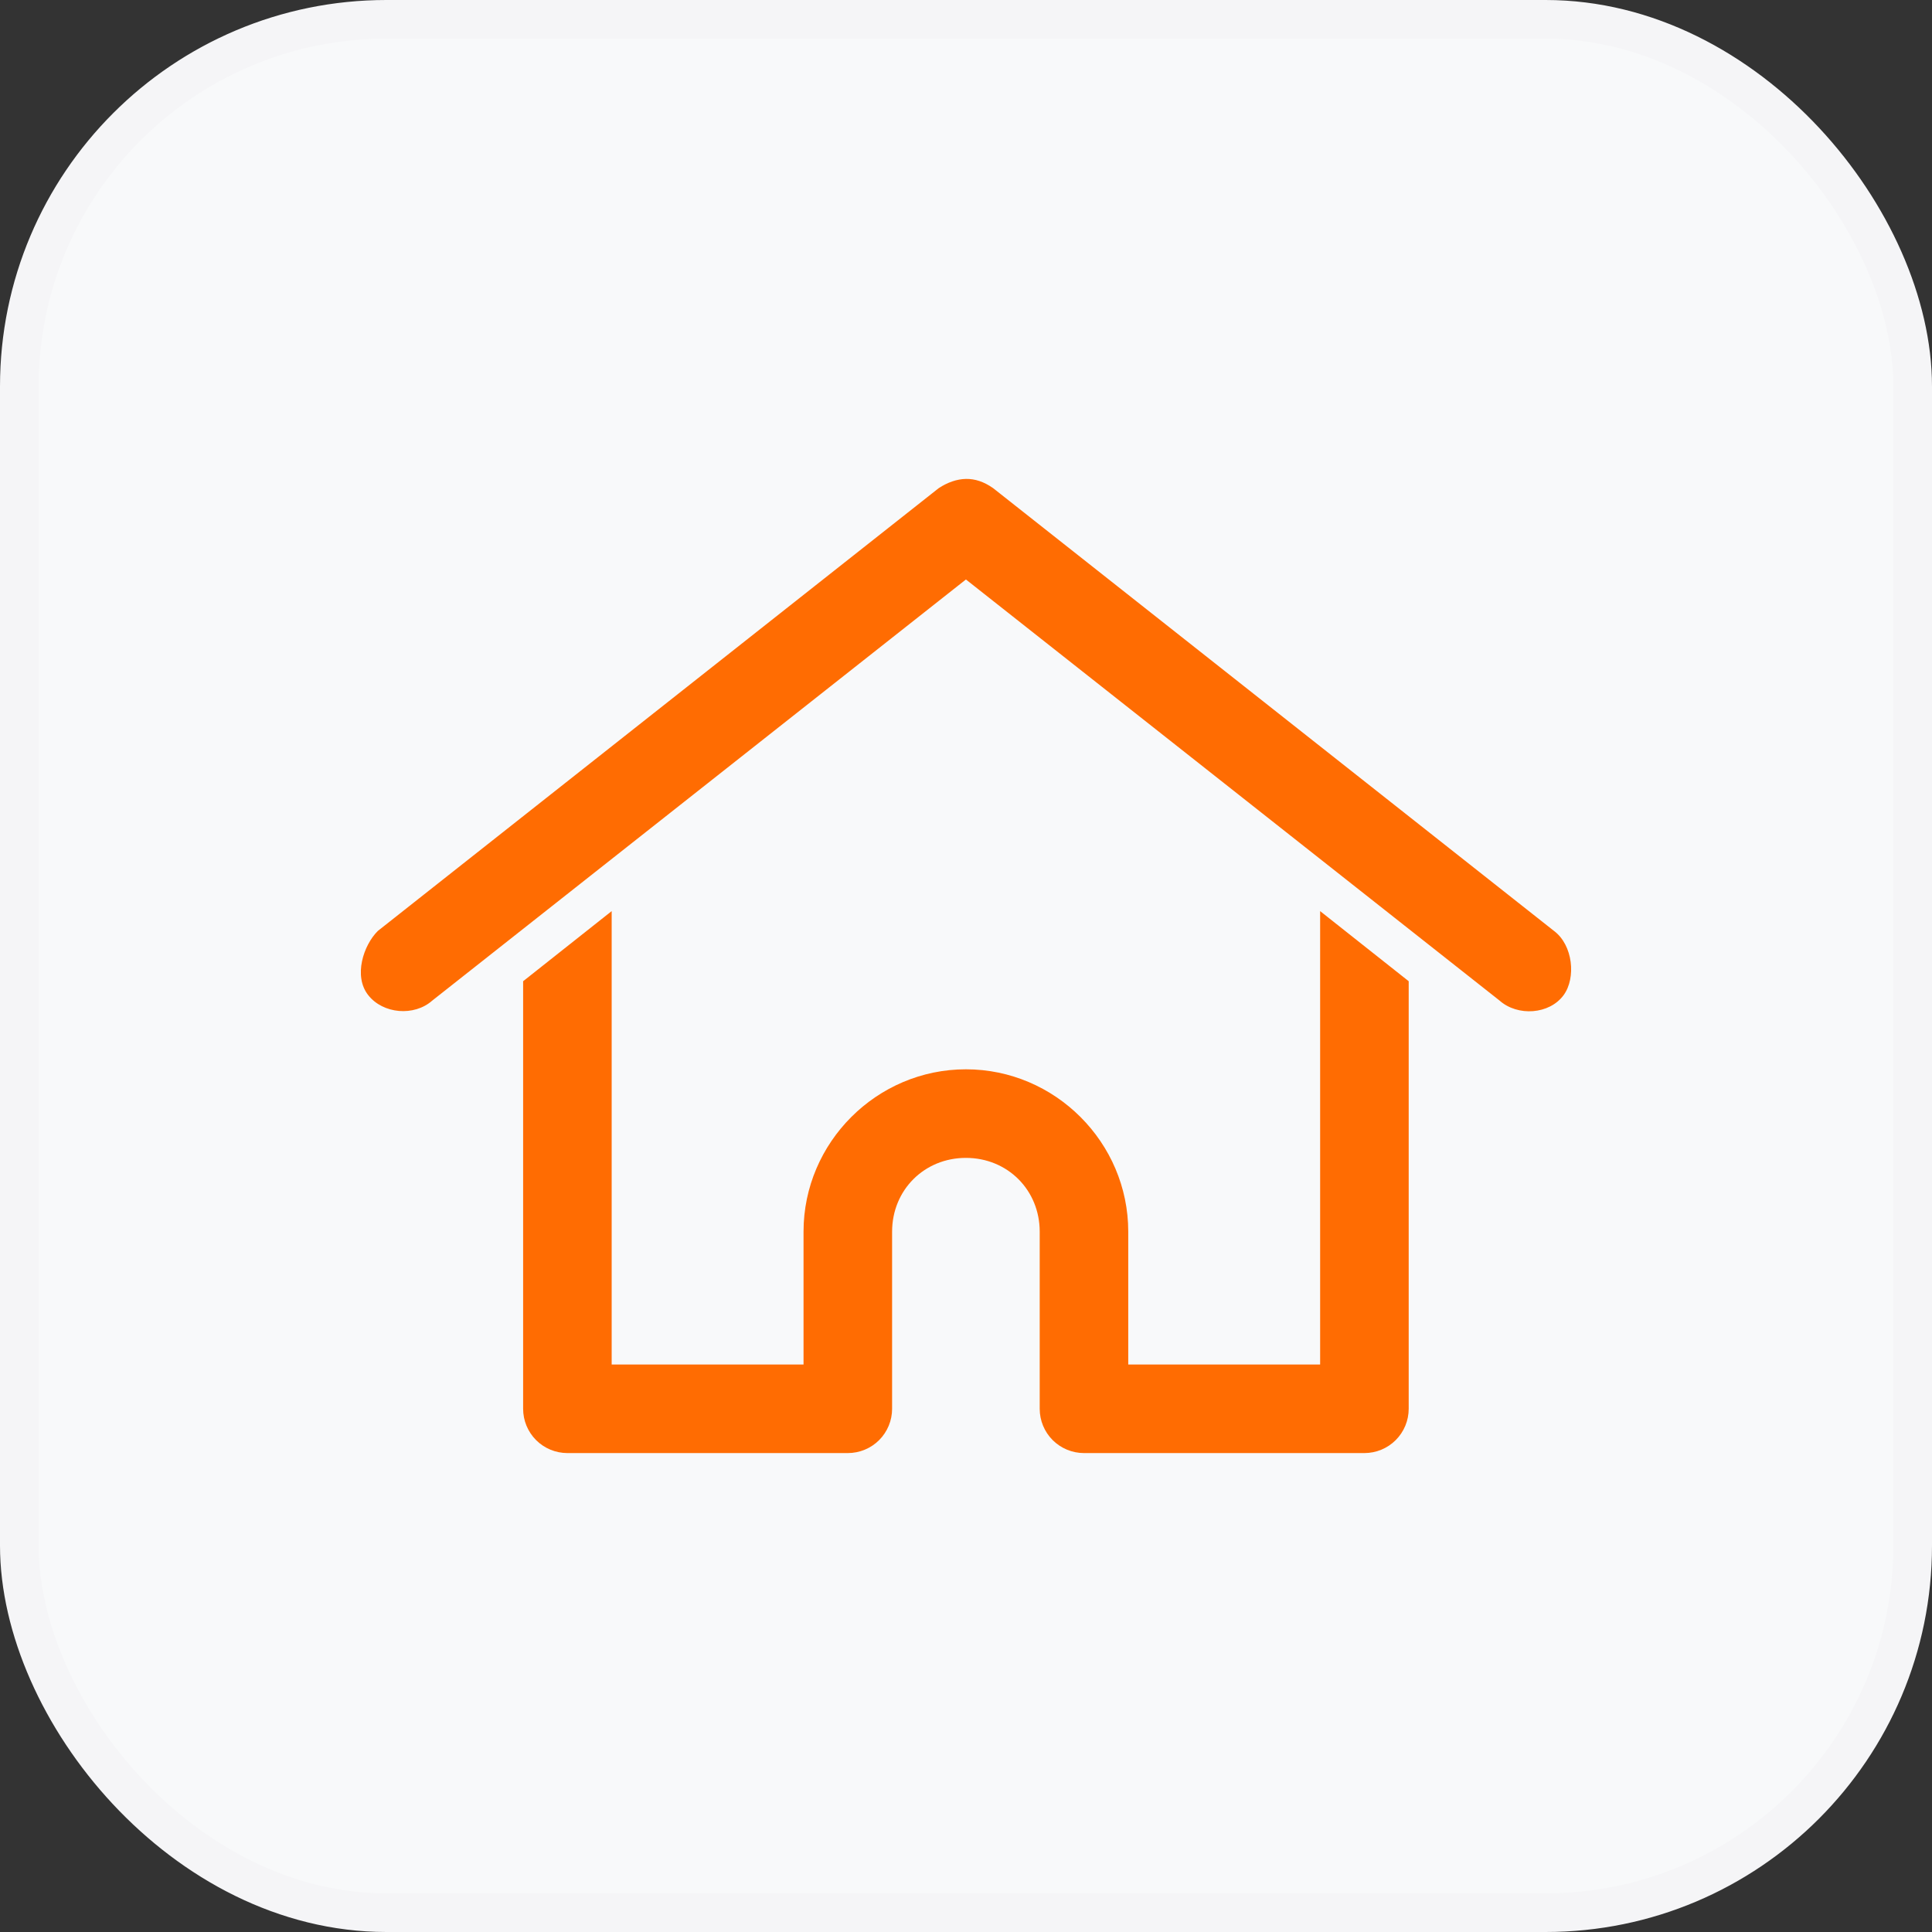
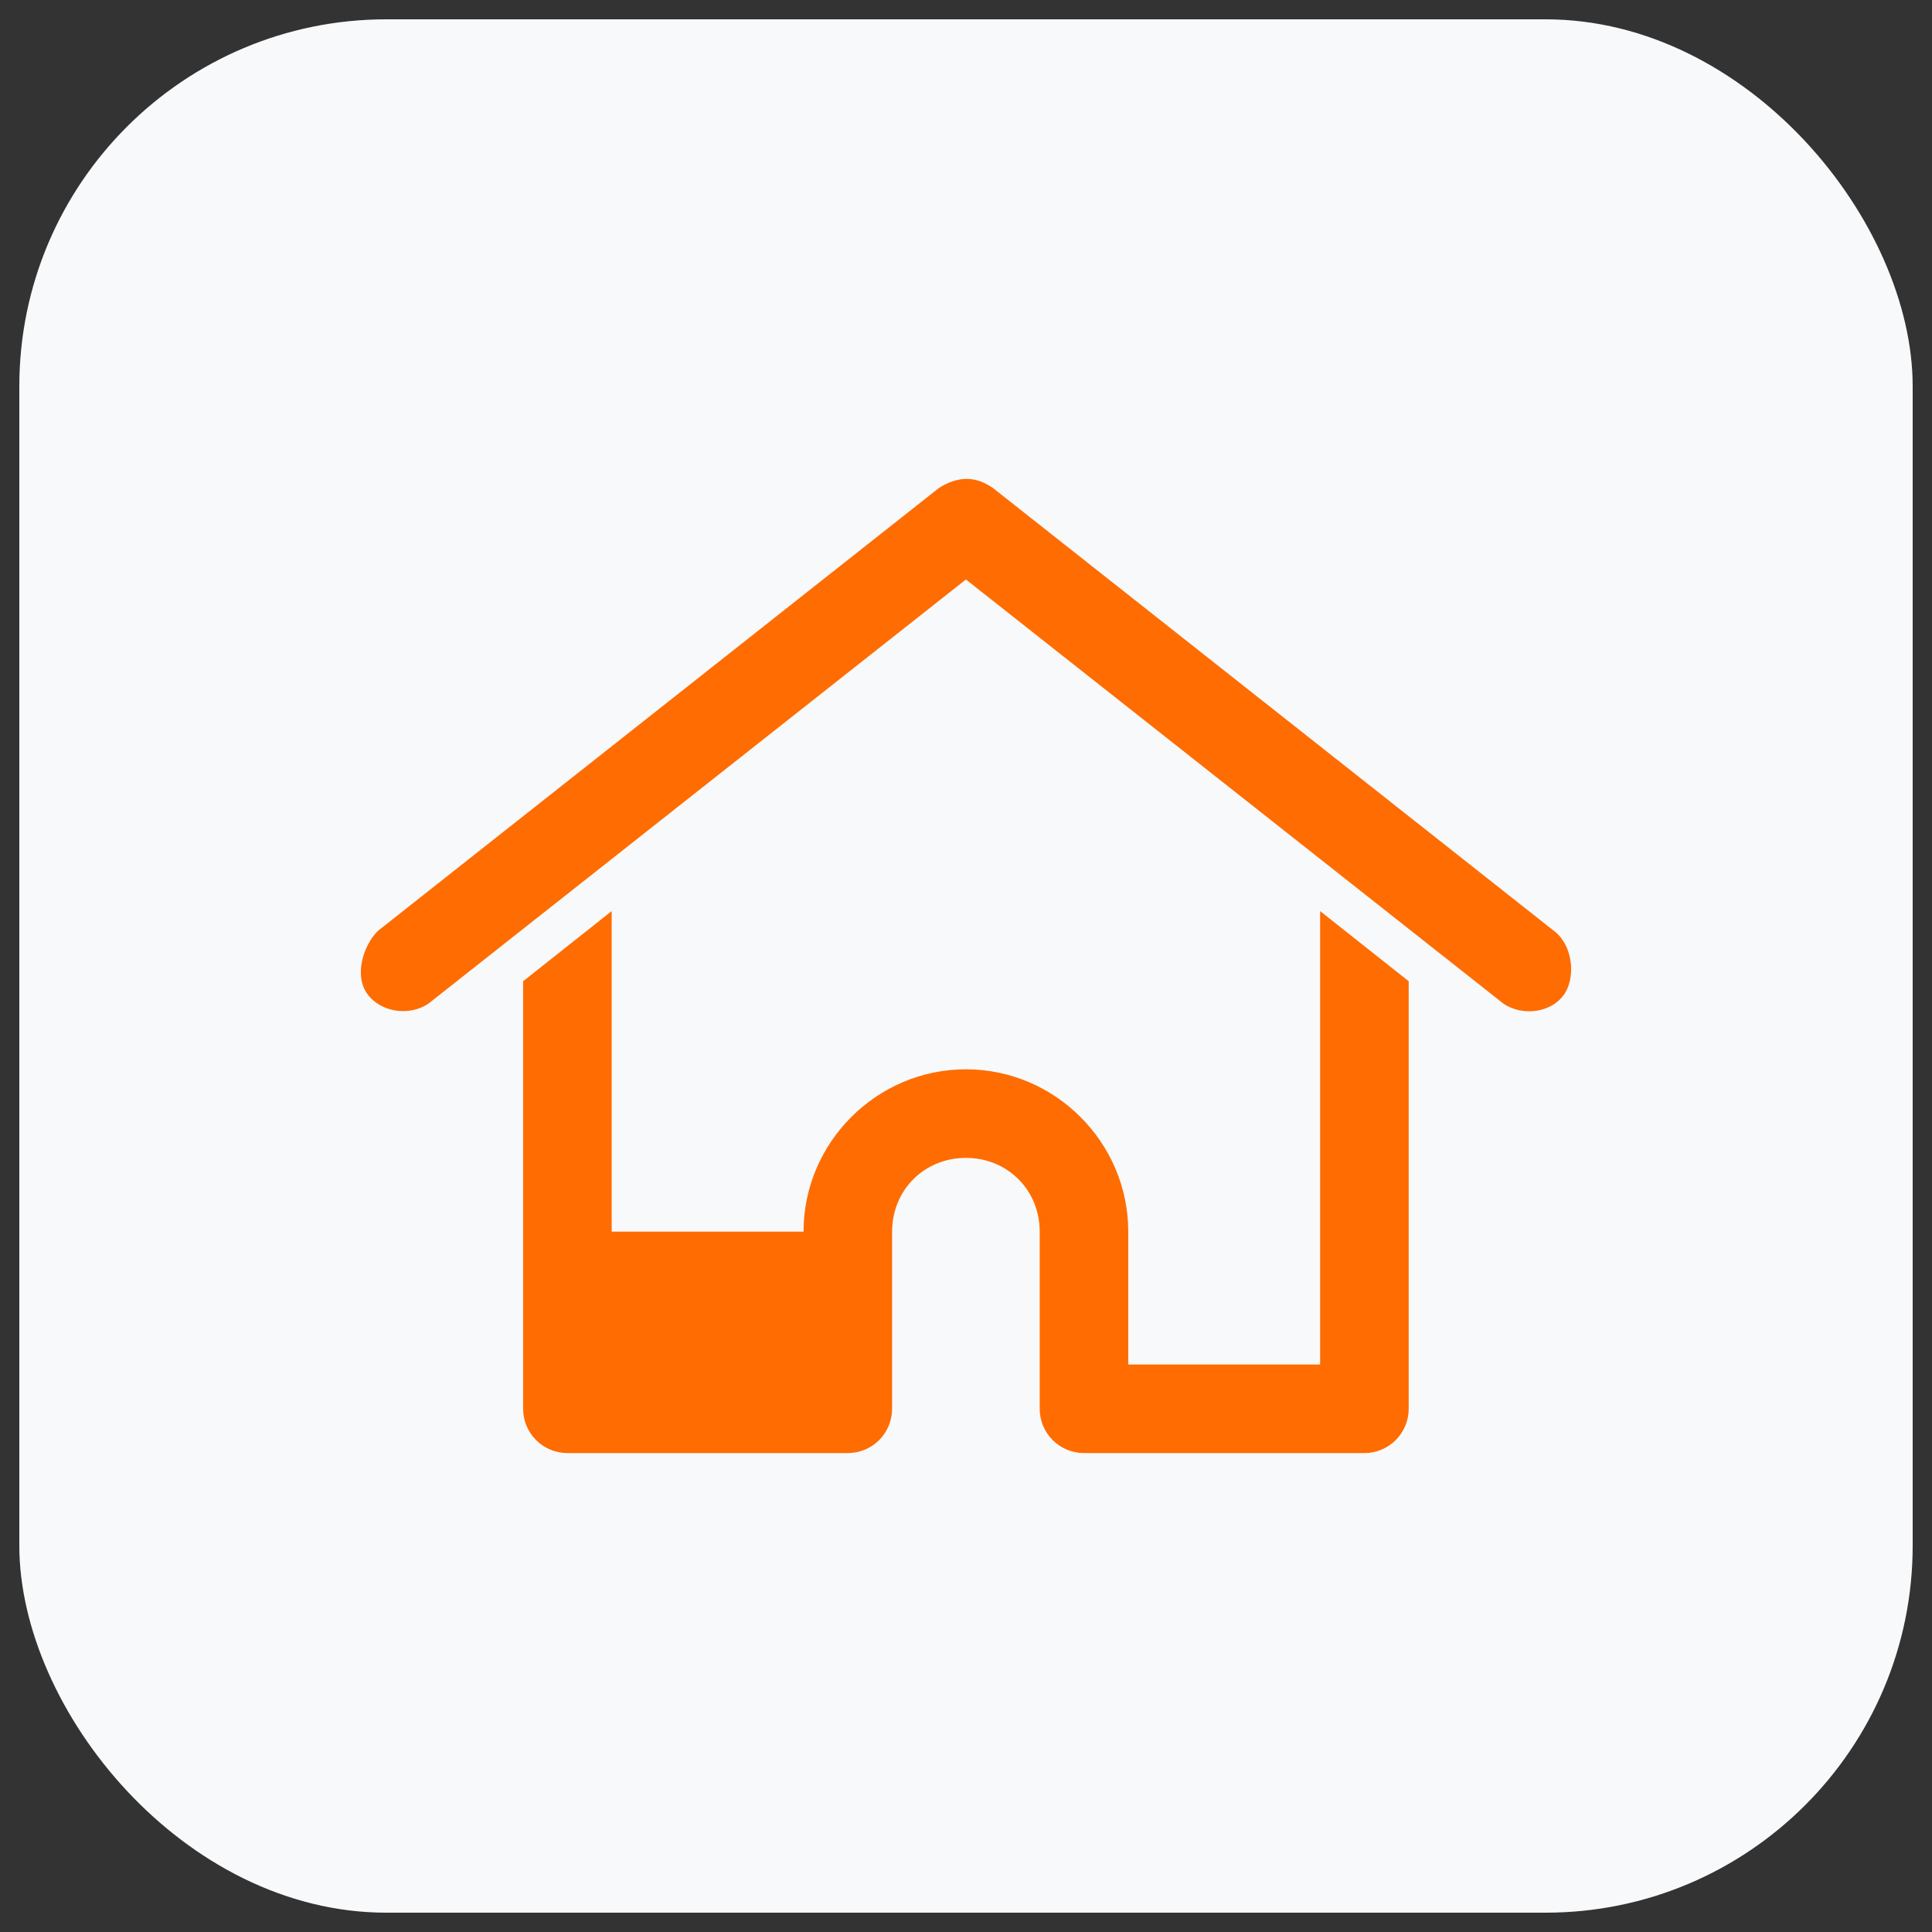
<svg xmlns="http://www.w3.org/2000/svg" width="100" height="100" viewBox="0 0 100 100" fill="none">
  <rect x="0" y="0" width="100" height="100" fill="#333333" stroke="none" />
  <rect x="1" y="1" width="98" height="98" rx="19" fill="#F8F9FA" />
-   <path d="M49.995 24.789C49.526 24.798 49.049 24.965 48.587 25.267L19.557 48.185C18.811 48.926 18.287 50.52 19.055 51.503C19.824 52.487 21.441 52.619 22.374 51.79L49.996 29.994L77.618 51.79C78.551 52.619 80.202 52.513 80.936 51.503C81.58 50.618 81.422 48.923 80.435 48.185L51.405 25.267C50.927 24.931 50.465 24.781 49.996 24.789H49.995ZM31.66 47.159L27.077 50.788V72.92V72.919C27.077 73.526 27.318 74.109 27.748 74.54C28.177 74.969 28.761 75.21 29.369 75.211H43.883C44.492 75.21 45.075 74.969 45.504 74.54C45.934 74.109 46.175 73.526 46.175 72.919V63.752C46.175 61.596 47.84 59.932 49.995 59.932C52.151 59.932 53.815 61.596 53.815 63.752V72.919C53.815 73.526 54.056 74.109 54.486 74.54C54.916 74.969 55.499 75.21 56.107 75.211H70.622C71.23 75.21 71.813 74.969 72.242 74.54C72.672 74.109 72.914 73.526 72.914 72.919V50.788L68.33 47.159V70.626H58.398V63.75C58.398 59.134 54.611 55.347 49.995 55.347C45.379 55.347 41.591 59.134 41.591 63.75V70.626H31.66V47.159L31.66 47.159Z" fill="#FF6C02" />
-   <rect x="1" y="1" width="98" height="98" rx="19" stroke="#F5F5F7" stroke-width="2" />
+   <path d="M49.995 24.789C49.526 24.798 49.049 24.965 48.587 25.267L19.557 48.185C18.811 48.926 18.287 50.52 19.055 51.503C19.824 52.487 21.441 52.619 22.374 51.79L49.996 29.994L77.618 51.79C78.551 52.619 80.202 52.513 80.936 51.503C81.58 50.618 81.422 48.923 80.435 48.185L51.405 25.267C50.927 24.931 50.465 24.781 49.996 24.789H49.995ZM31.66 47.159L27.077 50.788V72.92V72.919C27.077 73.526 27.318 74.109 27.748 74.54C28.177 74.969 28.761 75.21 29.369 75.211H43.883C44.492 75.21 45.075 74.969 45.504 74.54C45.934 74.109 46.175 73.526 46.175 72.919V63.752C46.175 61.596 47.84 59.932 49.995 59.932C52.151 59.932 53.815 61.596 53.815 63.752V72.919C53.815 73.526 54.056 74.109 54.486 74.54C54.916 74.969 55.499 75.21 56.107 75.211H70.622C71.23 75.21 71.813 74.969 72.242 74.54C72.672 74.109 72.914 73.526 72.914 72.919V50.788L68.33 47.159V70.626H58.398V63.75C58.398 59.134 54.611 55.347 49.995 55.347C45.379 55.347 41.591 59.134 41.591 63.75H31.66V47.159L31.66 47.159Z" fill="#FF6C02" />
</svg>